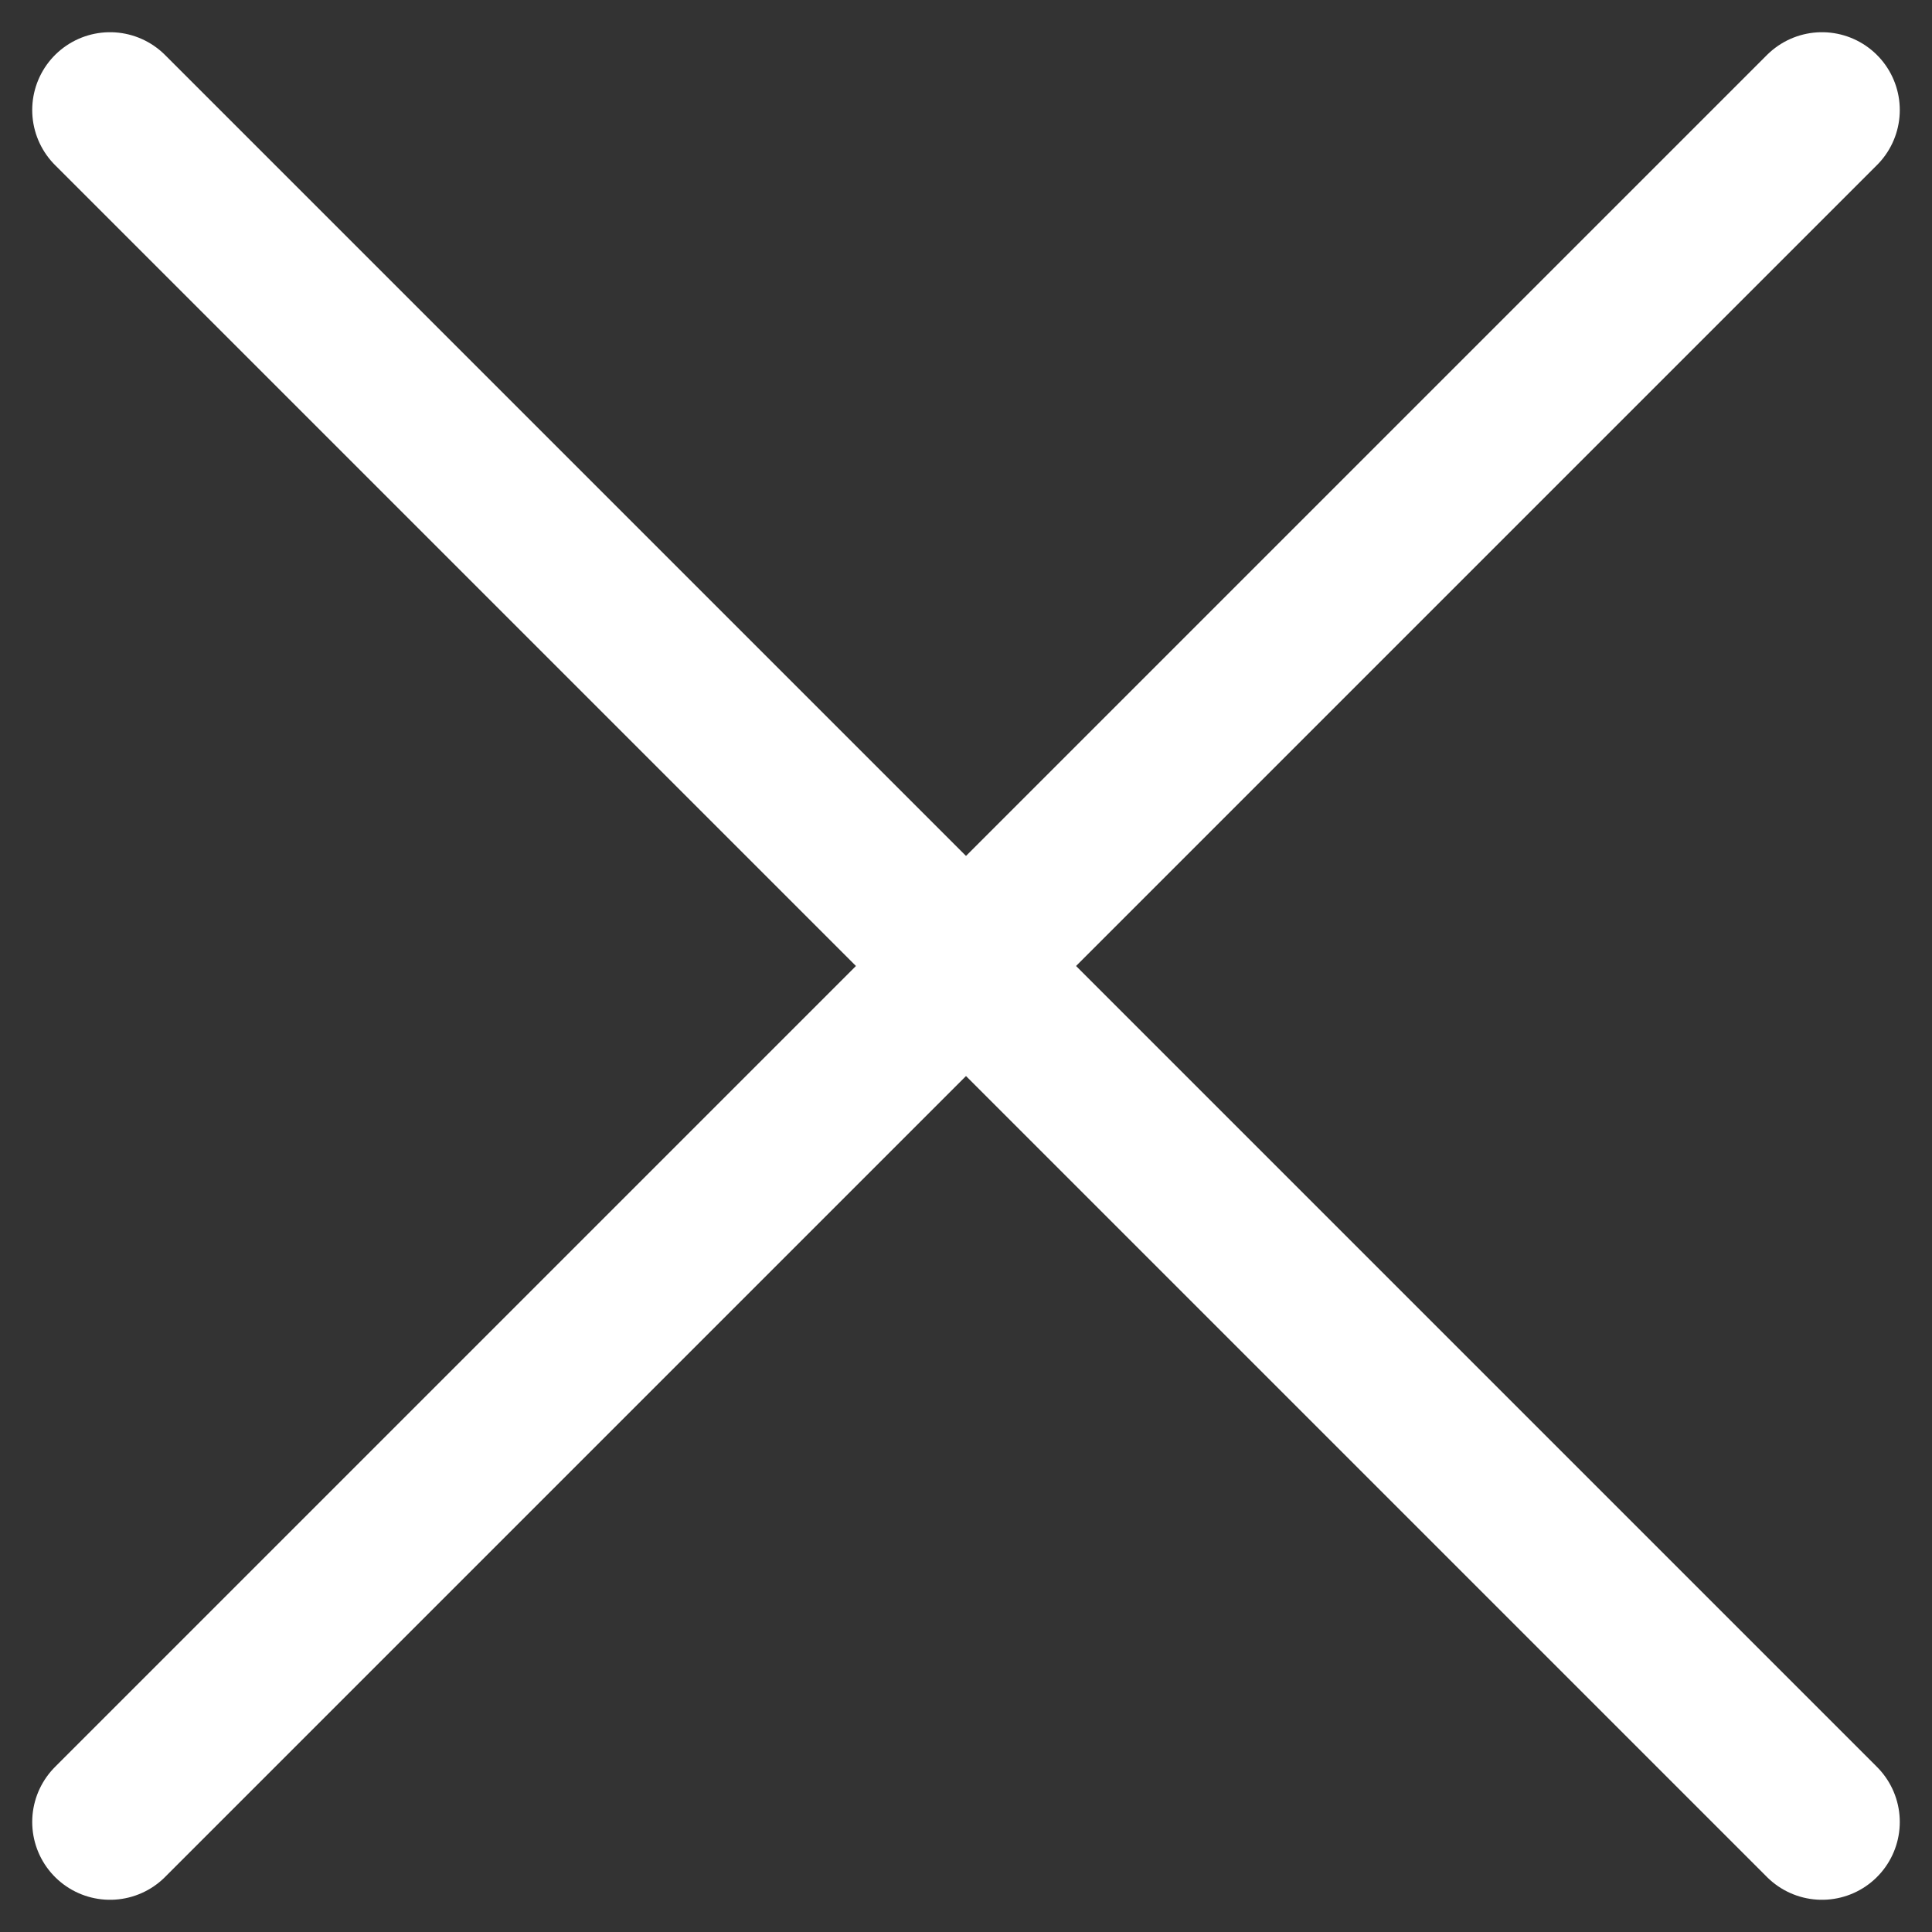
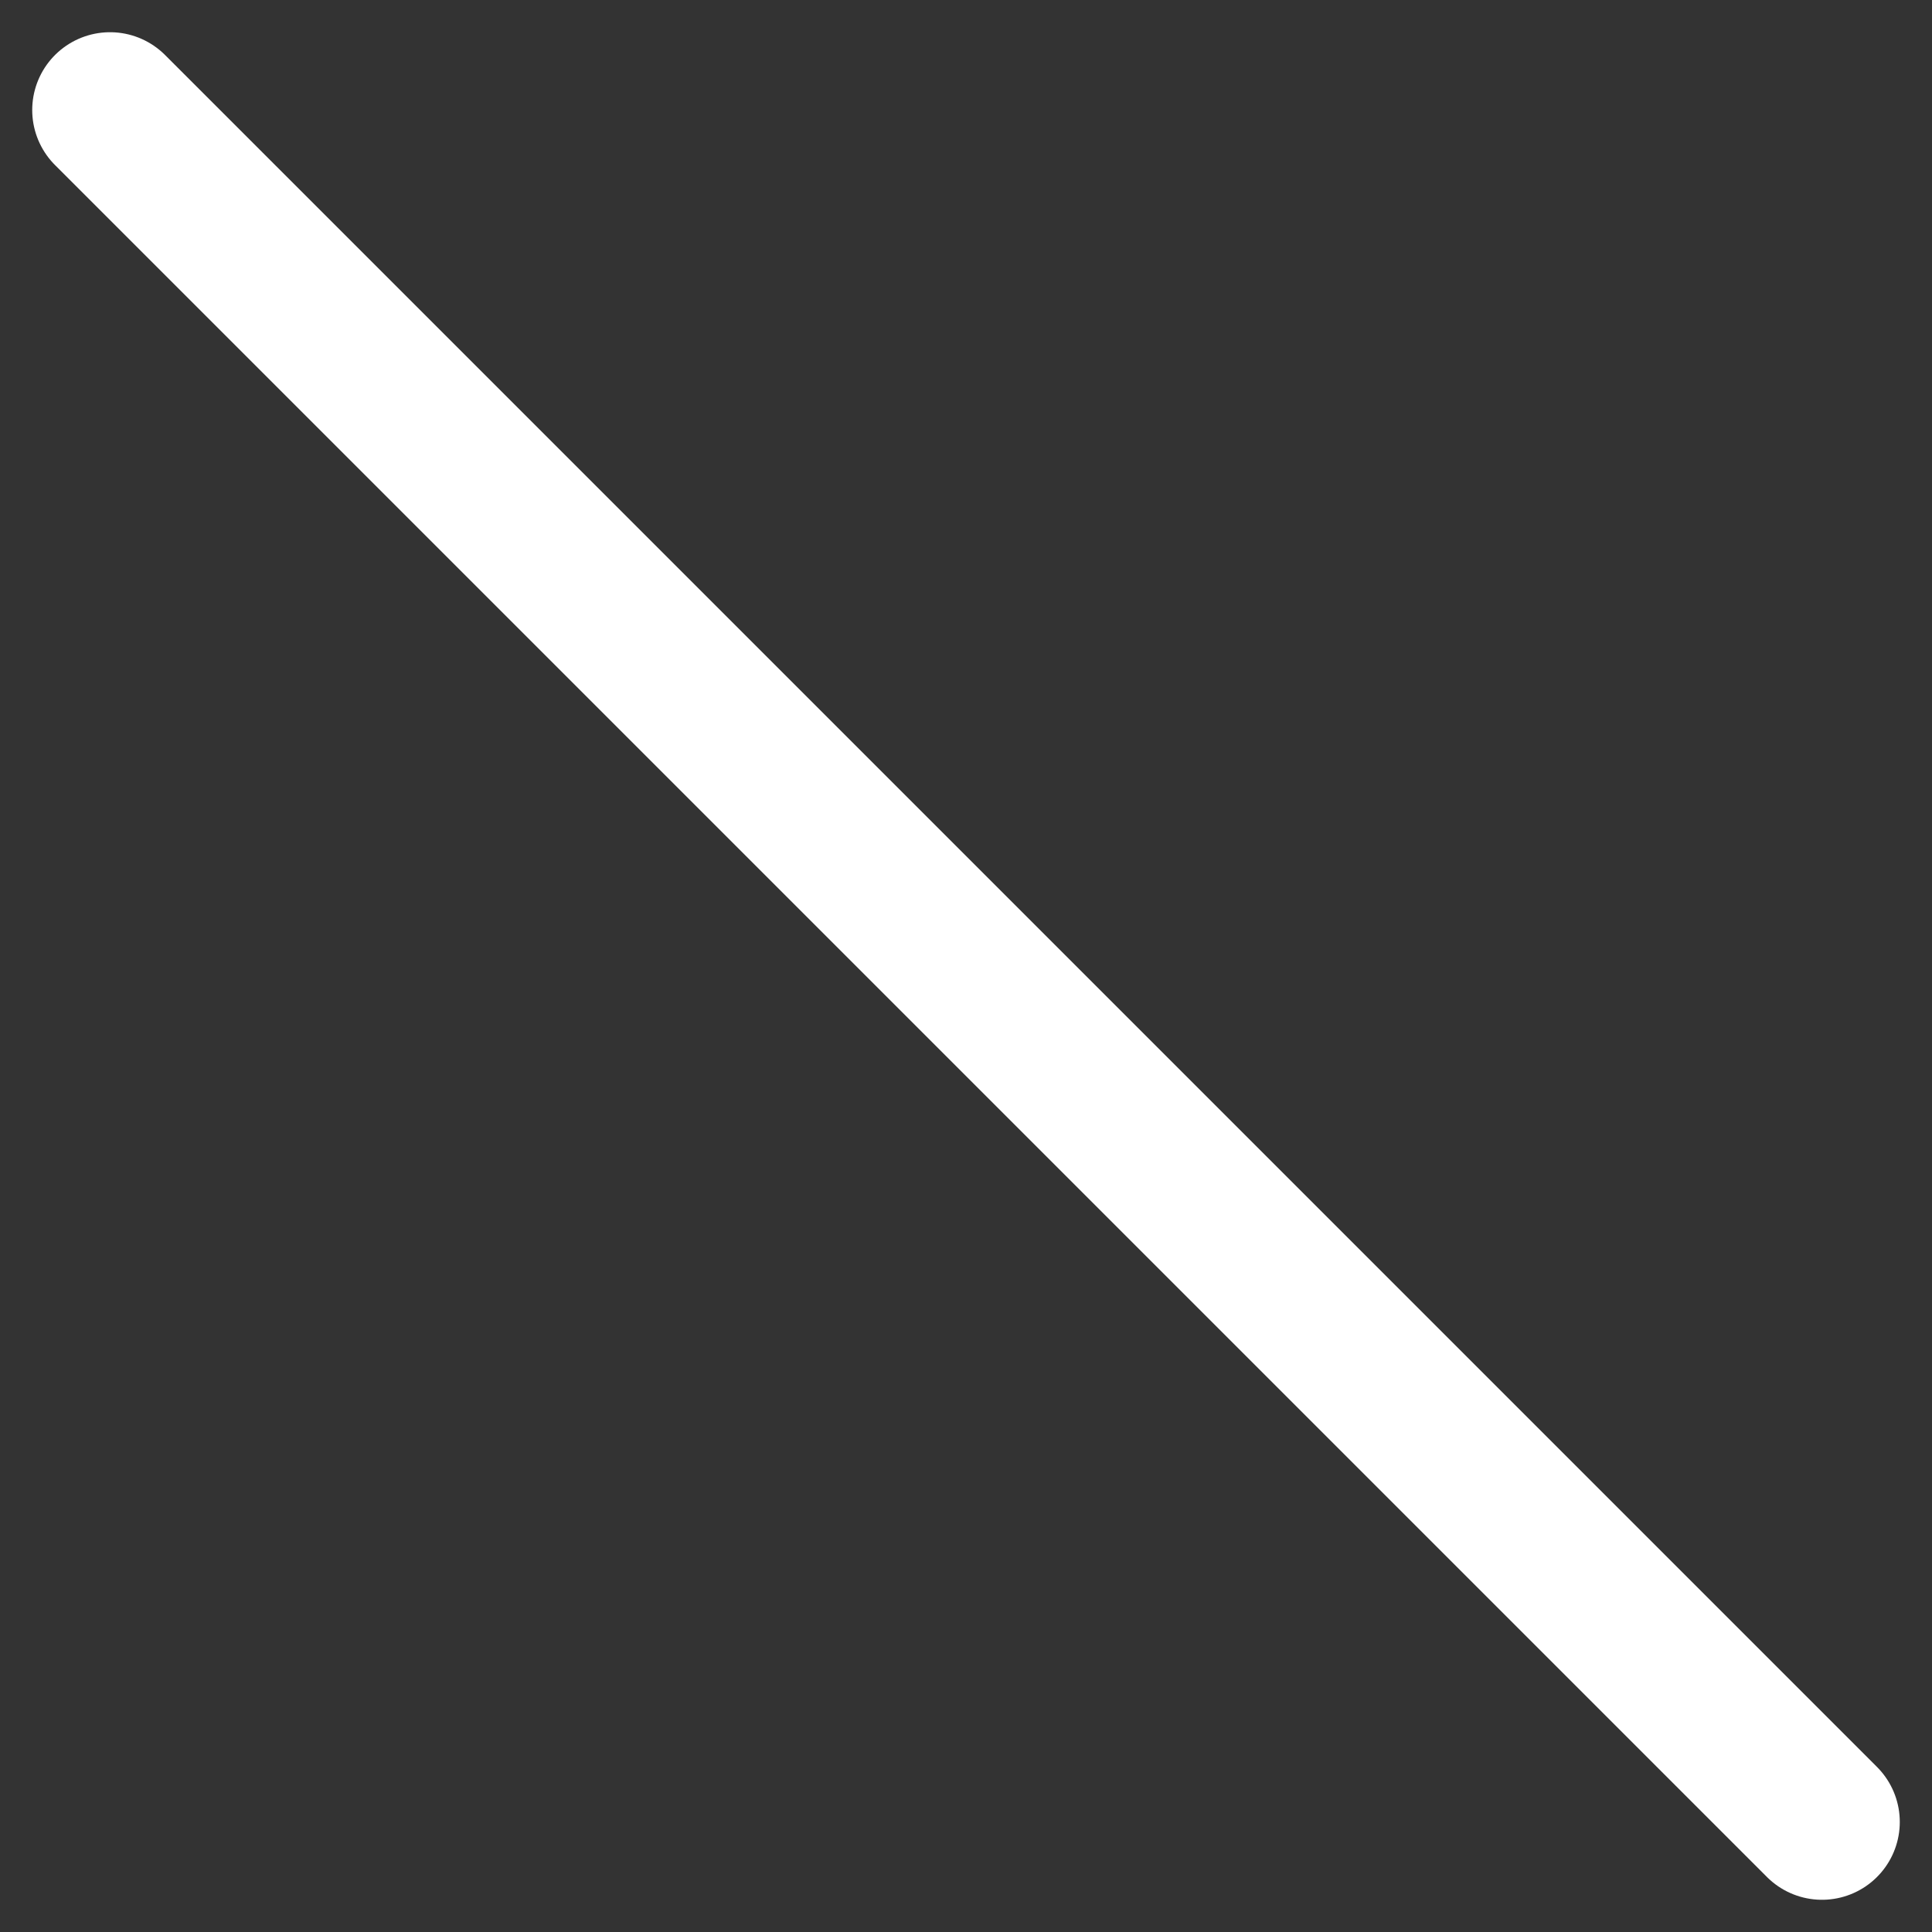
<svg xmlns="http://www.w3.org/2000/svg" width="24.828" height="24.828" viewBox="0 0 24.828 24.828">
  <rect x="0" y="0" width="24.828" height="24.828" fill="#333333" stroke="none" />
  <g id="cross" transform="translate(-5.874 -5.586)">
    <line id="Line_24" data-name="Line 24" x2="22" y2="22" transform="translate(7.288 7)" fill="none" stroke="#fff" stroke-linecap="round" stroke-linejoin="round" stroke-width="2" />
-     <line id="Line_25" data-name="Line 25" y1="22" x2="22" transform="translate(7.288 7)" fill="none" stroke="#fff" stroke-linecap="round" stroke-linejoin="round" stroke-width="2" />
  </g>
</svg>